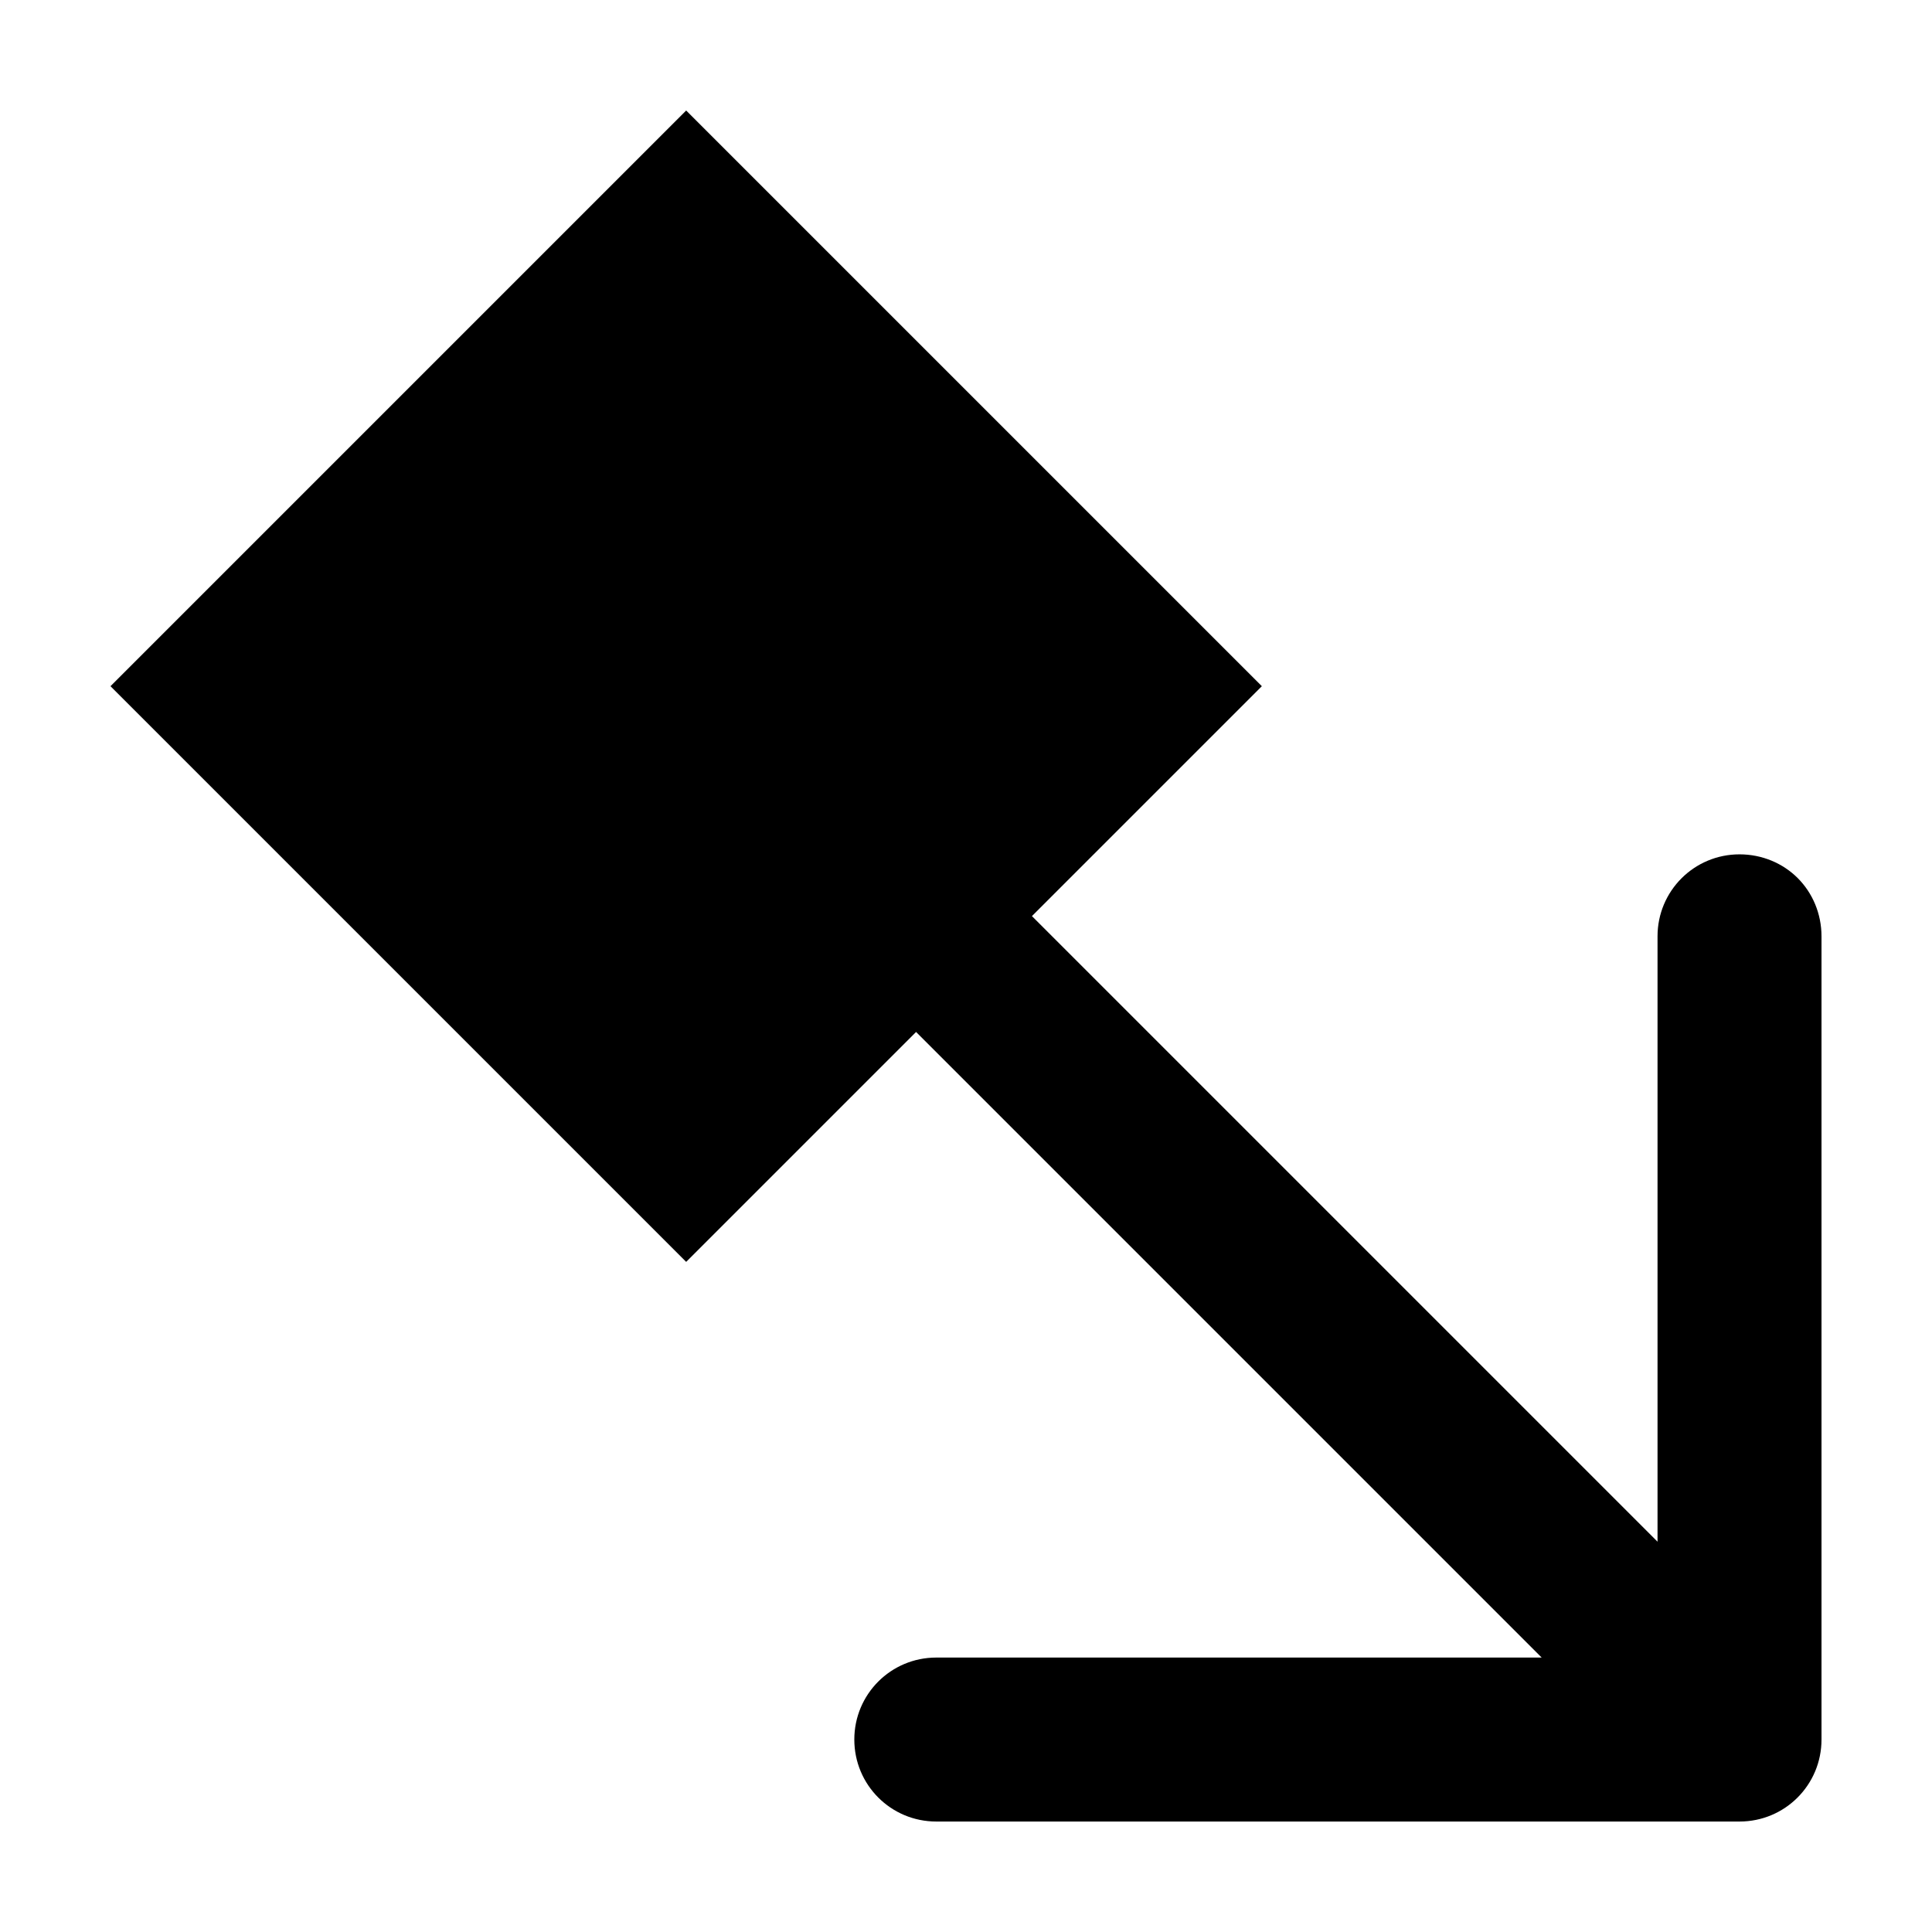
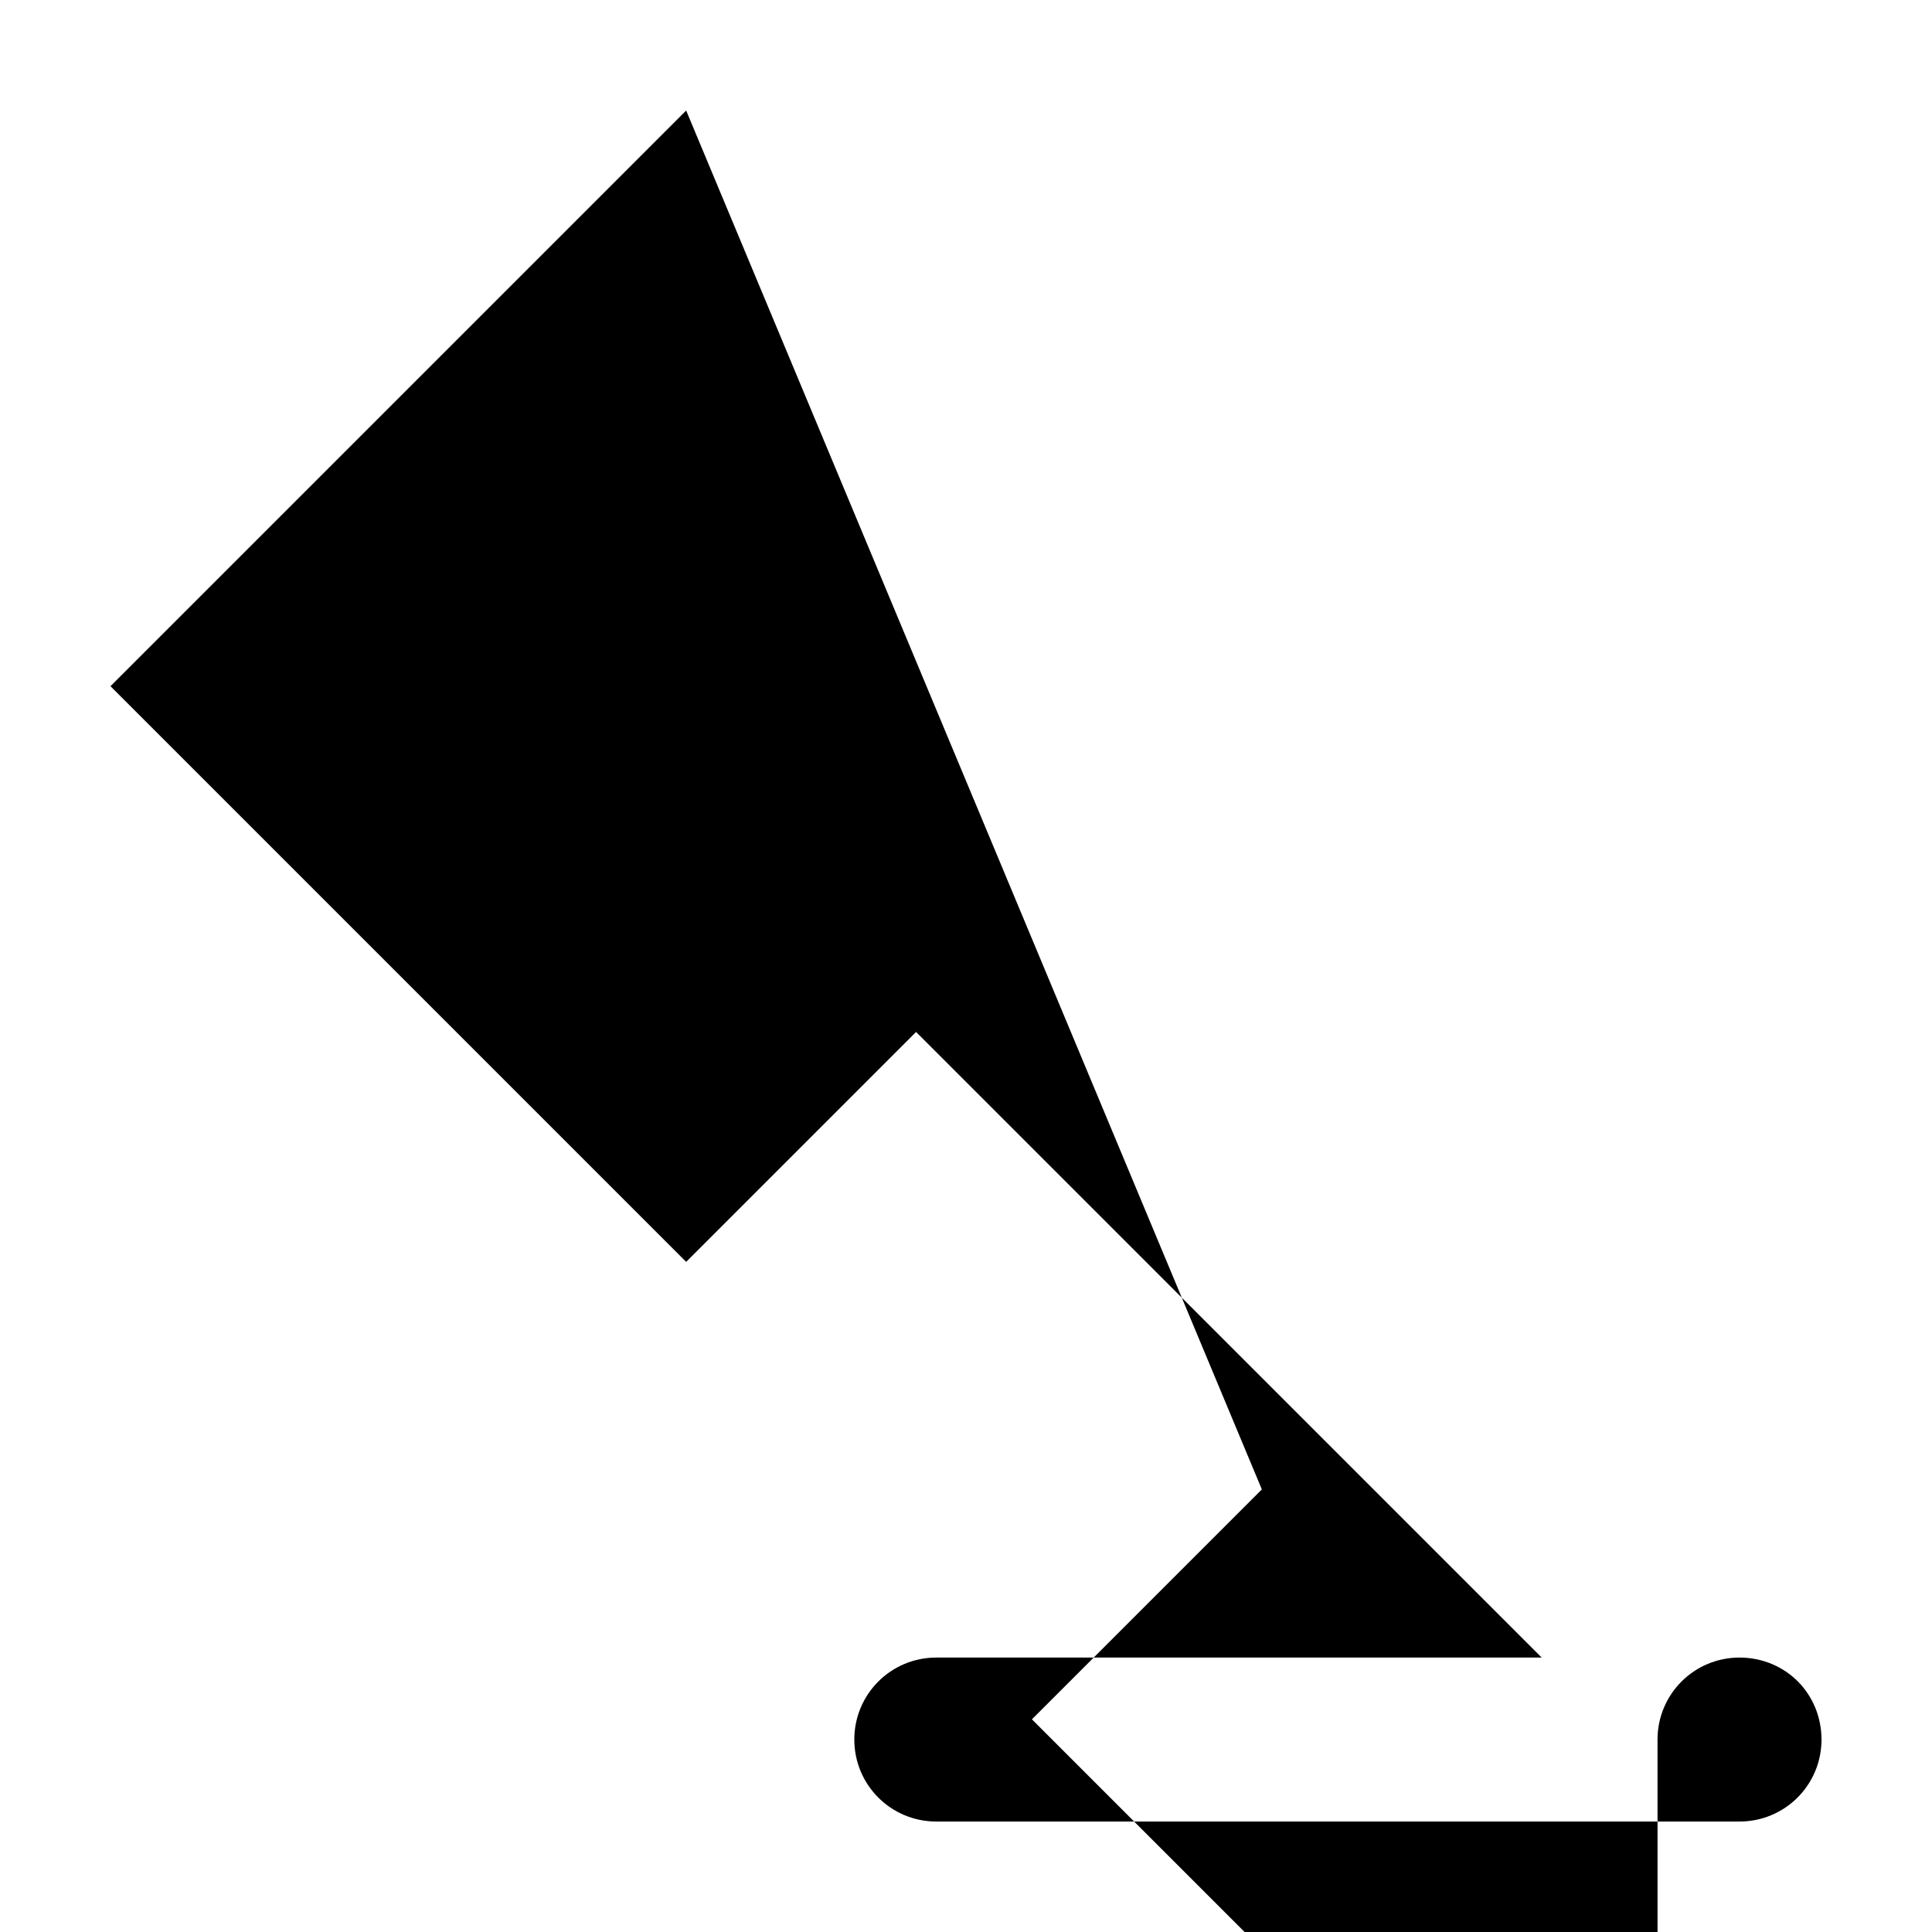
<svg xmlns="http://www.w3.org/2000/svg" fill="#000000" width="800px" height="800px" version="1.1" viewBox="144 144 512 512">
-   <path d="m325.84 173.29-152.56 152.56 152.56 152.56 60.93-60.93 165.79 165.79h-160.43c-12.027 0-21.727 9.699-21.727 21.727s9.699 21.727 21.727 21.727h212.86c12.031 0 21.73-9.695 21.727-21.727v-212.86c0-6.016-2.375-11.504-6.297-15.43-3.922-3.922-9.414-6.297-15.43-6.297-12.027 0-21.727 9.699-21.727 21.727v160.43l-165.79-165.79 60.93-60.93z" fill-rule="evenodd" />
+   <path d="m325.84 173.29-152.56 152.56 152.56 152.56 60.93-60.93 165.79 165.79h-160.43c-12.027 0-21.727 9.699-21.727 21.727s9.699 21.727 21.727 21.727h212.86c12.031 0 21.73-9.695 21.727-21.727c0-6.016-2.375-11.504-6.297-15.43-3.922-3.922-9.414-6.297-15.43-6.297-12.027 0-21.727 9.699-21.727 21.727v160.43l-165.79-165.79 60.93-60.93z" fill-rule="evenodd" />
</svg>